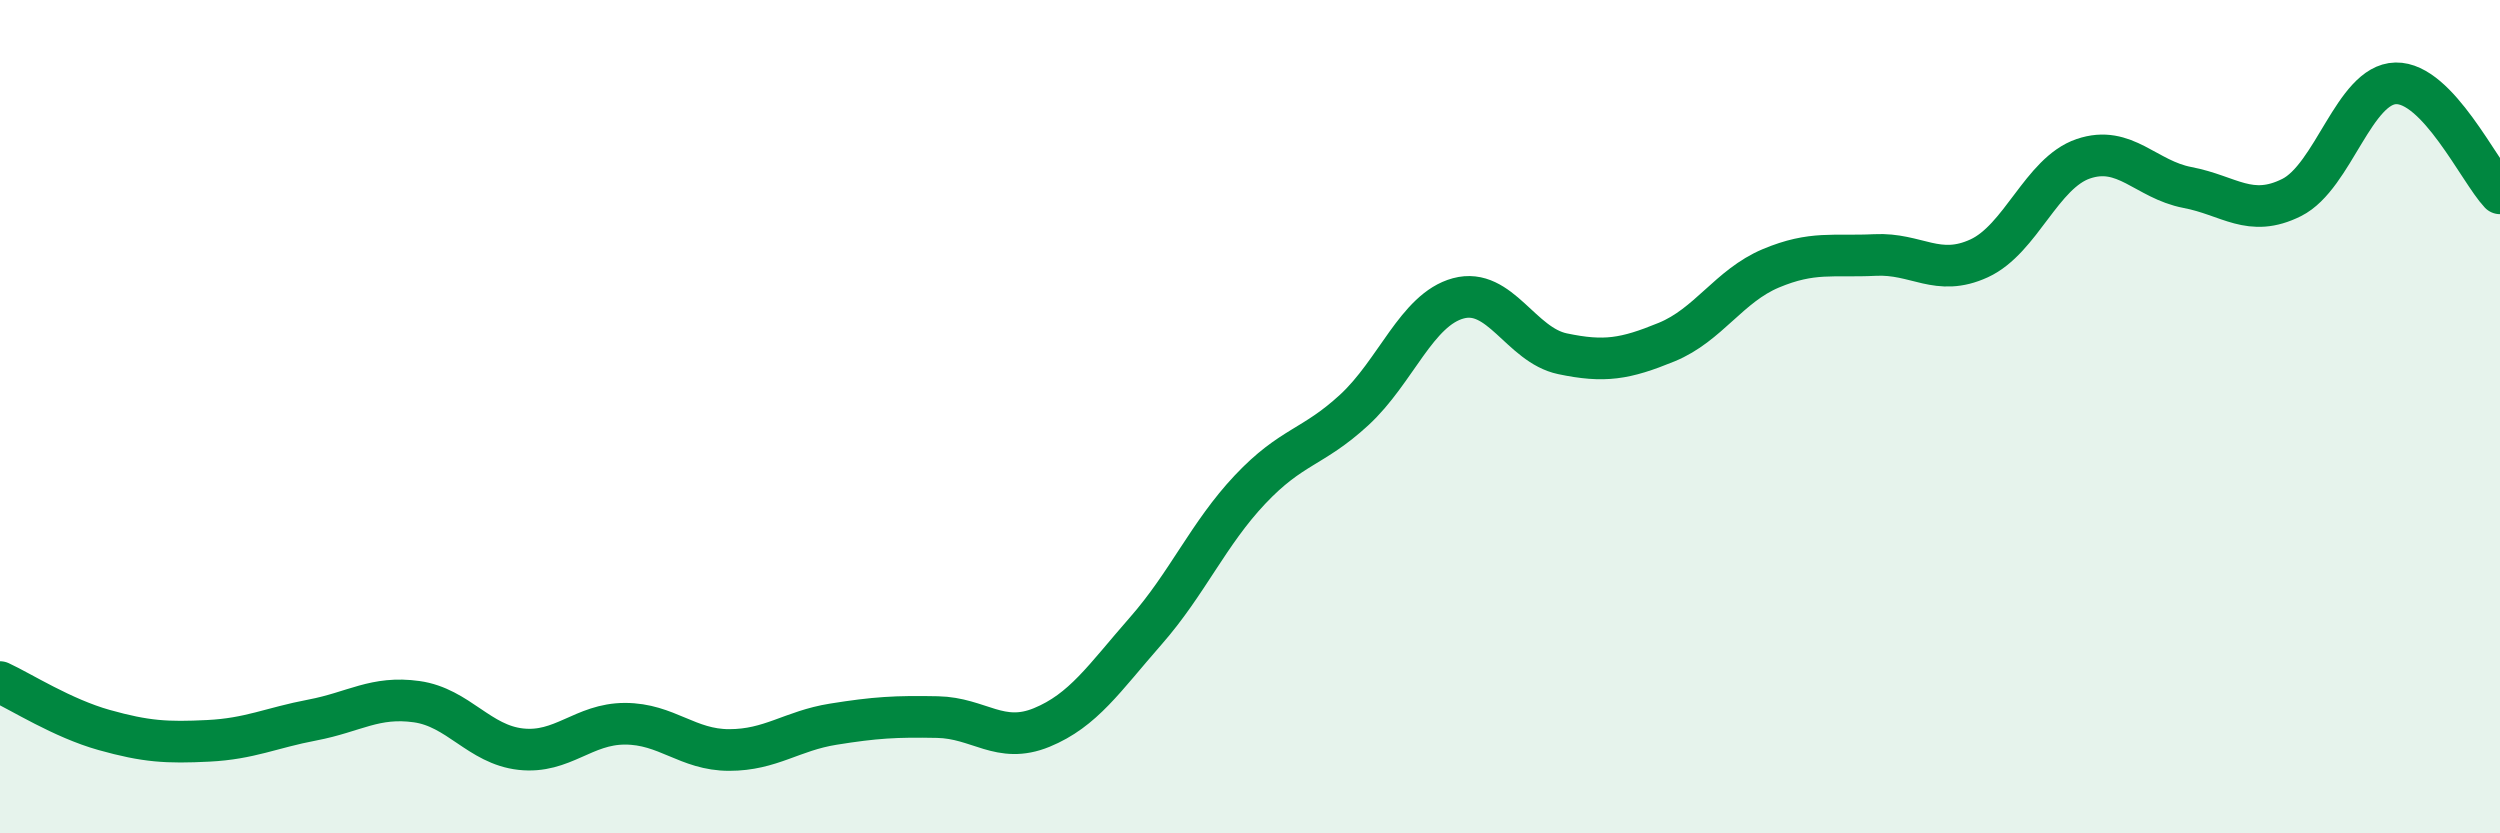
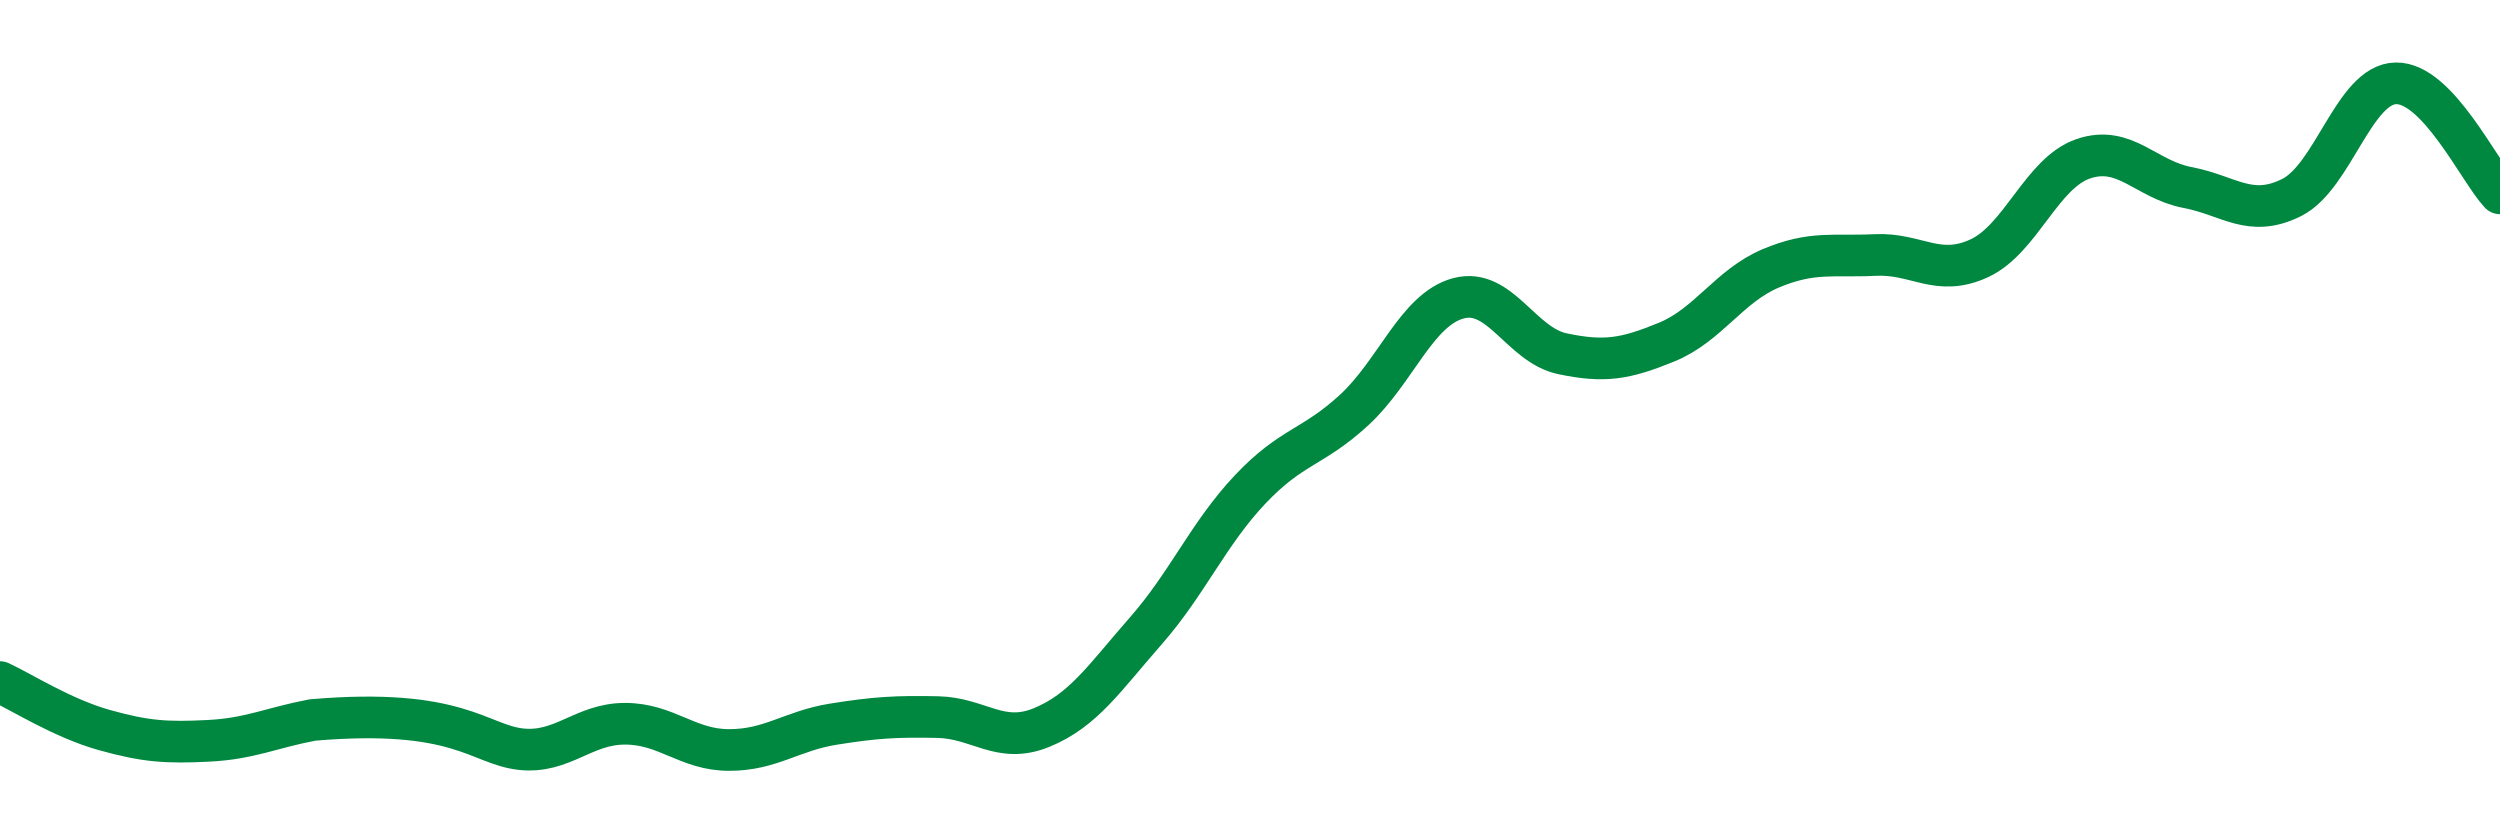
<svg xmlns="http://www.w3.org/2000/svg" width="60" height="20" viewBox="0 0 60 20">
-   <path d="M 0,16.37 C 0.5,16.6 1.5,17.24 2.5,17.52 C 3.5,17.8 4,17.83 5,17.78 C 6,17.73 6.5,17.47 7.5,17.28 C 8.5,17.09 9,16.7 10,16.84 C 11,16.98 11.5,17.87 12.5,17.98 C 13.5,18.09 14,17.37 15,17.37 C 16,17.37 16.5,18 17.5,18 C 18.5,18 19,17.54 20,17.38 C 21,17.22 21.5,17.19 22.5,17.21 C 23.5,17.23 24,17.87 25,17.46 C 26,17.05 26.5,16.28 27.5,15.14 C 28.5,14 29,12.81 30,11.75 C 31,10.69 31.5,10.76 32.5,9.84 C 33.5,8.92 34,7.43 35,7.16 C 36,6.89 36.5,8.28 37.5,8.49 C 38.5,8.7 39,8.62 40,8.21 C 41,7.8 41.5,6.86 42.5,6.44 C 43.5,6.02 44,6.17 45,6.12 C 46,6.07 46.5,6.66 47.5,6.2 C 48.5,5.74 49,4.15 50,3.81 C 51,3.47 51.5,4.31 52.5,4.5 C 53.5,4.69 54,5.24 55,4.74 C 56,4.24 56.5,2.02 57.5,2 C 58.5,1.98 59.5,4.11 60,4.64L60 20L0 20Z" fill="#008740" opacity="0.1" stroke-linecap="round" stroke-linejoin="round" />
-   <path d="M 0,16.37 C 0.5,16.6 1.5,17.24 2.5,17.52 C 3.5,17.8 4,17.83 5,17.78 C 6,17.73 6.5,17.47 7.5,17.28 C 8.5,17.09 9,16.7 10,16.84 C 11,16.98 11.5,17.87 12.5,17.98 C 13.5,18.09 14,17.37 15,17.37 C 16,17.37 16.5,18 17.5,18 C 18.5,18 19,17.54 20,17.38 C 21,17.22 21.5,17.19 22.5,17.21 C 23.5,17.23 24,17.87 25,17.46 C 26,17.05 26.5,16.28 27.5,15.14 C 28.5,14 29,12.81 30,11.75 C 31,10.69 31.5,10.76 32.5,9.84 C 33.5,8.92 34,7.43 35,7.16 C 36,6.89 36.5,8.28 37.5,8.49 C 38.5,8.7 39,8.62 40,8.21 C 41,7.8 41.5,6.86 42.5,6.44 C 43.5,6.02 44,6.17 45,6.12 C 46,6.07 46.5,6.66 47.5,6.2 C 48.5,5.74 49,4.15 50,3.81 C 51,3.47 51.5,4.31 52.5,4.5 C 53.5,4.69 54,5.24 55,4.74 C 56,4.24 56.5,2.02 57.5,2 C 58.5,1.98 59.5,4.11 60,4.64" stroke="#008740" stroke-width="1" fill="none" stroke-linecap="round" stroke-linejoin="round" />
+   <path d="M 0,16.37 C 0.5,16.6 1.5,17.24 2.5,17.52 C 3.5,17.8 4,17.83 5,17.78 C 6,17.73 6.5,17.47 7.5,17.28 C 11,16.98 11.5,17.87 12.5,17.98 C 13.5,18.09 14,17.37 15,17.37 C 16,17.37 16.5,18 17.5,18 C 18.5,18 19,17.54 20,17.38 C 21,17.22 21.5,17.19 22.5,17.21 C 23.5,17.23 24,17.87 25,17.46 C 26,17.05 26.5,16.28 27.5,15.14 C 28.5,14 29,12.81 30,11.75 C 31,10.69 31.5,10.76 32.5,9.84 C 33.5,8.92 34,7.43 35,7.16 C 36,6.89 36.5,8.28 37.5,8.49 C 38.5,8.7 39,8.62 40,8.21 C 41,7.8 41.5,6.86 42.5,6.44 C 43.5,6.02 44,6.17 45,6.12 C 46,6.07 46.5,6.66 47.5,6.2 C 48.5,5.74 49,4.15 50,3.81 C 51,3.47 51.5,4.31 52.5,4.5 C 53.5,4.69 54,5.24 55,4.74 C 56,4.24 56.5,2.02 57.5,2 C 58.5,1.98 59.5,4.11 60,4.64" stroke="#008740" stroke-width="1" fill="none" stroke-linecap="round" stroke-linejoin="round" />
</svg>